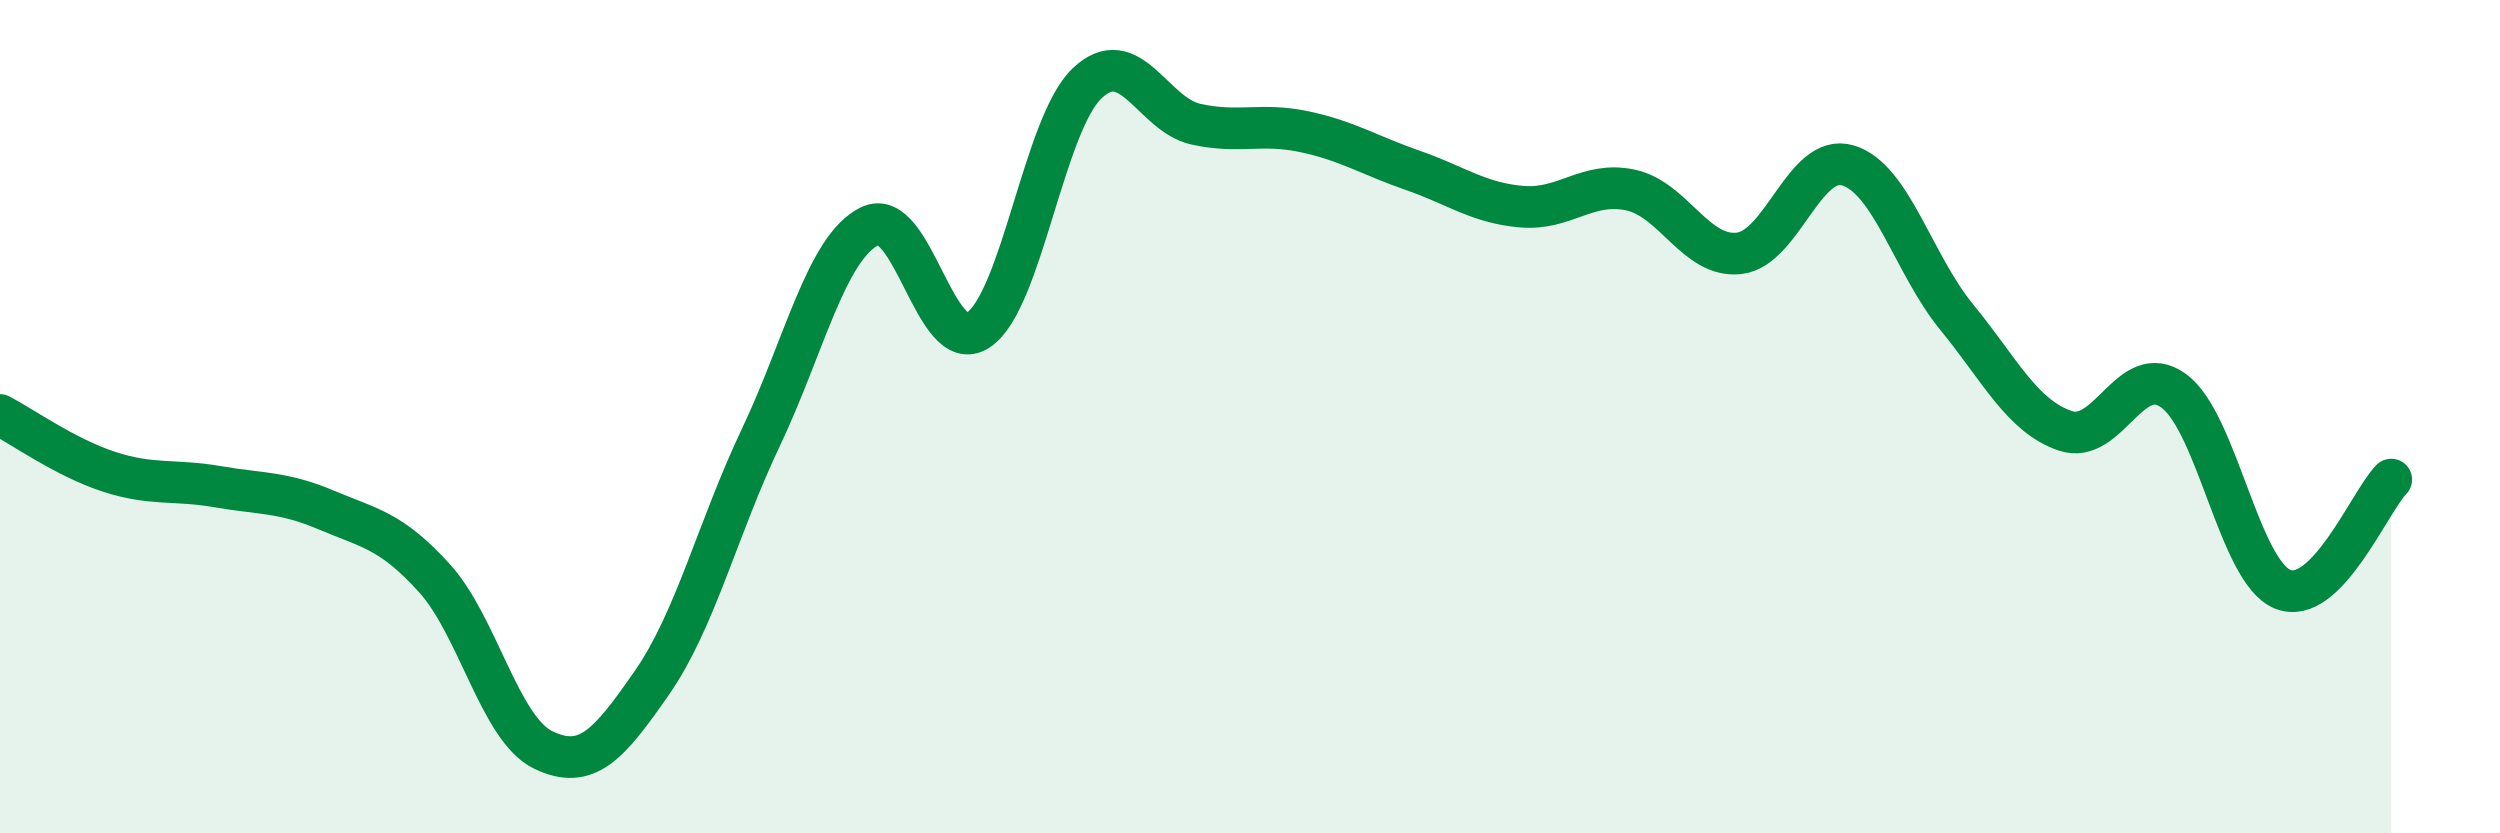
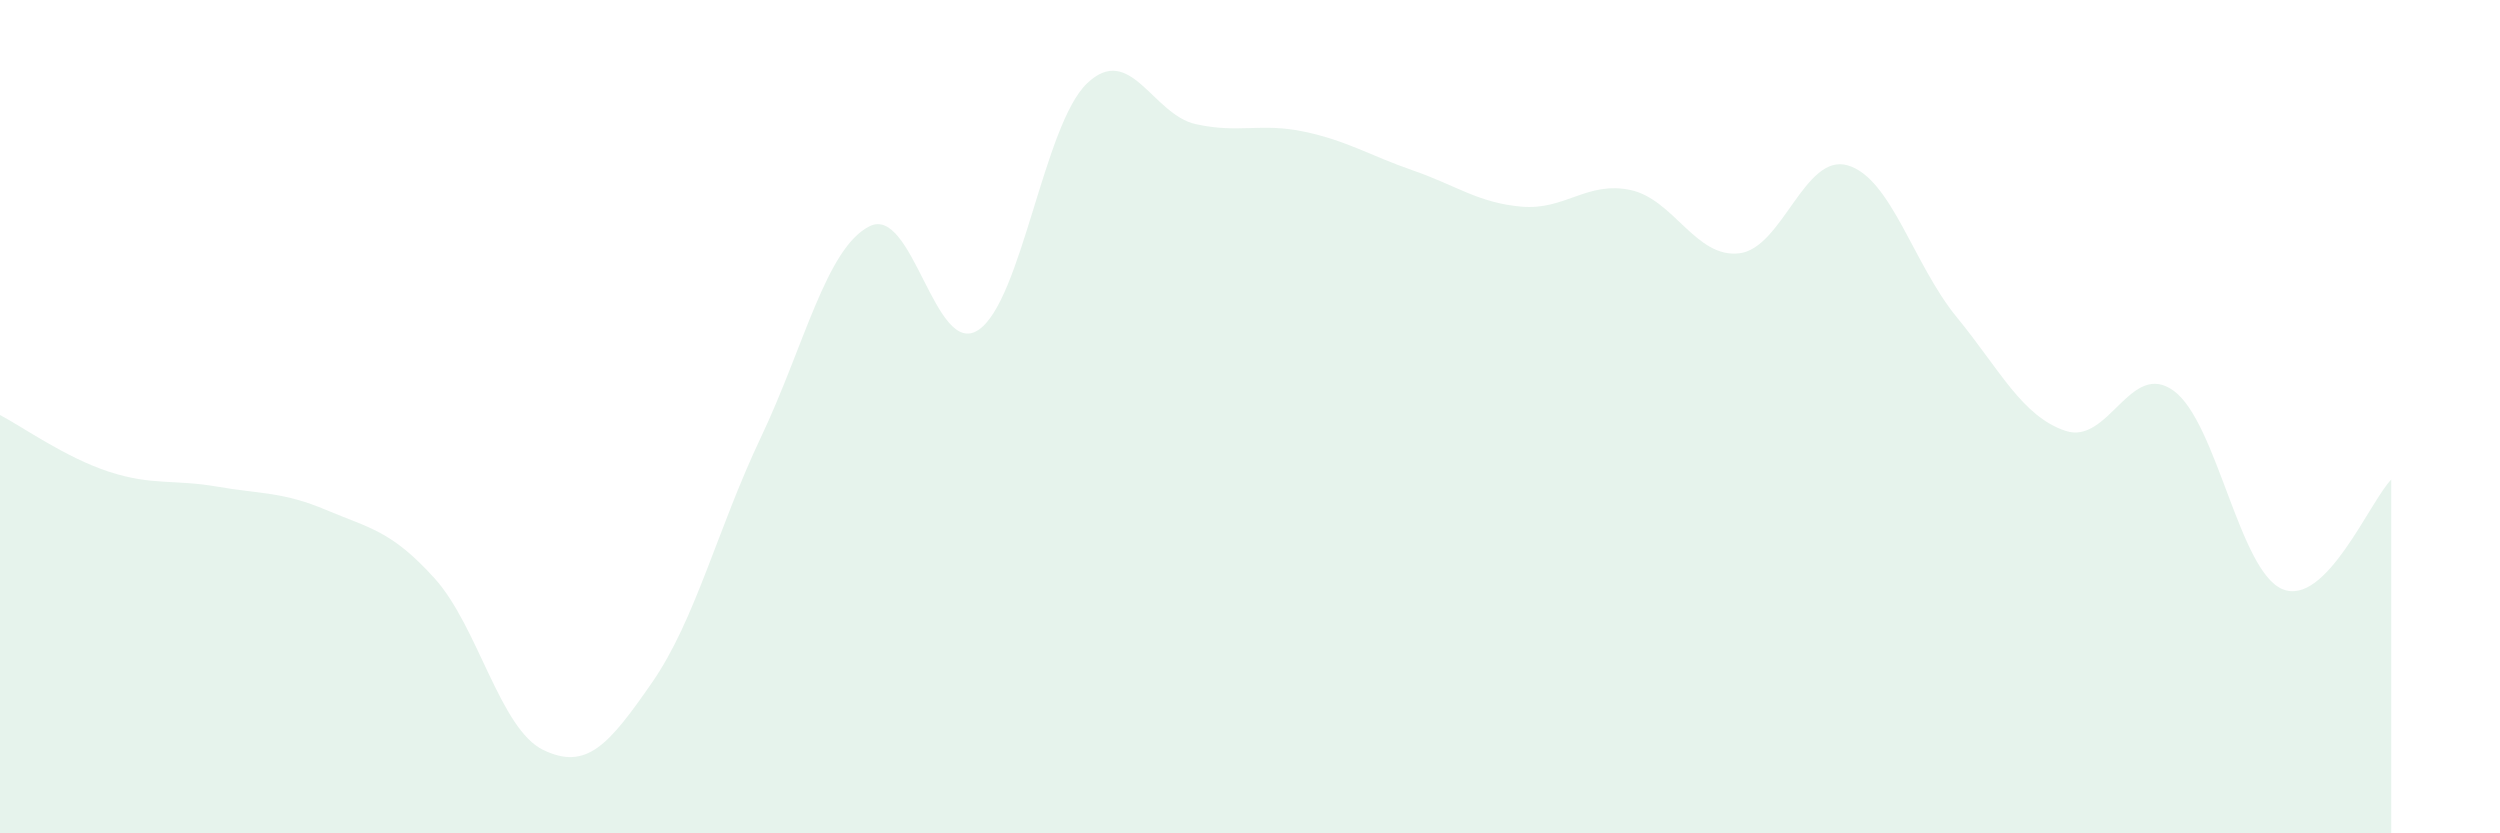
<svg xmlns="http://www.w3.org/2000/svg" width="60" height="20" viewBox="0 0 60 20">
  <path d="M 0,9.96 C 0.52,10.23 1.57,10.98 2.61,11.32 C 3.65,11.66 4.18,11.5 5.22,11.68 C 6.26,11.86 6.79,11.8 7.83,12.24 C 8.87,12.68 9.39,12.73 10.43,13.88 C 11.47,15.03 12,17.5 13.04,18 C 14.08,18.5 14.61,17.88 15.65,16.38 C 16.69,14.88 17.22,12.69 18.26,10.5 C 19.3,8.31 19.83,5.95 20.87,5.43 C 21.91,4.91 22.44,8.61 23.48,7.92 C 24.52,7.23 25.05,2.99 26.09,2 C 27.13,1.01 27.66,2.75 28.7,2.98 C 29.74,3.21 30.26,2.94 31.3,3.16 C 32.34,3.38 32.87,3.73 33.91,4.09 C 34.95,4.45 35.48,4.87 36.52,4.96 C 37.56,5.05 38.09,4.34 39.13,4.56 C 40.17,4.78 40.7,6.2 41.74,6.08 C 42.78,5.96 43.31,3.66 44.35,3.97 C 45.39,4.28 45.92,6.34 46.96,7.61 C 48,8.88 48.53,9.99 49.57,10.34 C 50.61,10.69 51.13,8.62 52.17,9.38 C 53.21,10.14 53.74,13.71 54.78,14.14 C 55.82,14.57 56.87,12.04 57.39,11.51L57.39 20L0 20Z" fill="#008740" opacity="0.1" stroke-linecap="round" stroke-linejoin="round" />
-   <path d="M 0,9.96 C 0.52,10.23 1.57,10.98 2.61,11.32 C 3.65,11.66 4.18,11.5 5.22,11.68 C 6.26,11.86 6.79,11.8 7.83,12.24 C 8.87,12.68 9.39,12.73 10.43,13.88 C 11.47,15.03 12,17.5 13.04,18 C 14.08,18.5 14.61,17.88 15.65,16.38 C 16.69,14.88 17.22,12.69 18.26,10.5 C 19.3,8.31 19.83,5.95 20.87,5.43 C 21.91,4.91 22.44,8.61 23.48,7.92 C 24.52,7.23 25.05,2.99 26.09,2 C 27.13,1.01 27.66,2.75 28.7,2.98 C 29.74,3.21 30.26,2.94 31.3,3.16 C 32.34,3.38 32.87,3.73 33.91,4.09 C 34.95,4.45 35.48,4.87 36.52,4.96 C 37.56,5.05 38.09,4.34 39.13,4.56 C 40.17,4.78 40.7,6.2 41.74,6.08 C 42.78,5.96 43.31,3.66 44.35,3.97 C 45.39,4.28 45.92,6.34 46.96,7.61 C 48,8.88 48.53,9.99 49.57,10.34 C 50.61,10.69 51.13,8.62 52.17,9.38 C 53.21,10.14 53.74,13.71 54.78,14.14 C 55.82,14.57 56.87,12.04 57.39,11.51" stroke="#008740" stroke-width="1" fill="none" stroke-linecap="round" stroke-linejoin="round" />
</svg>